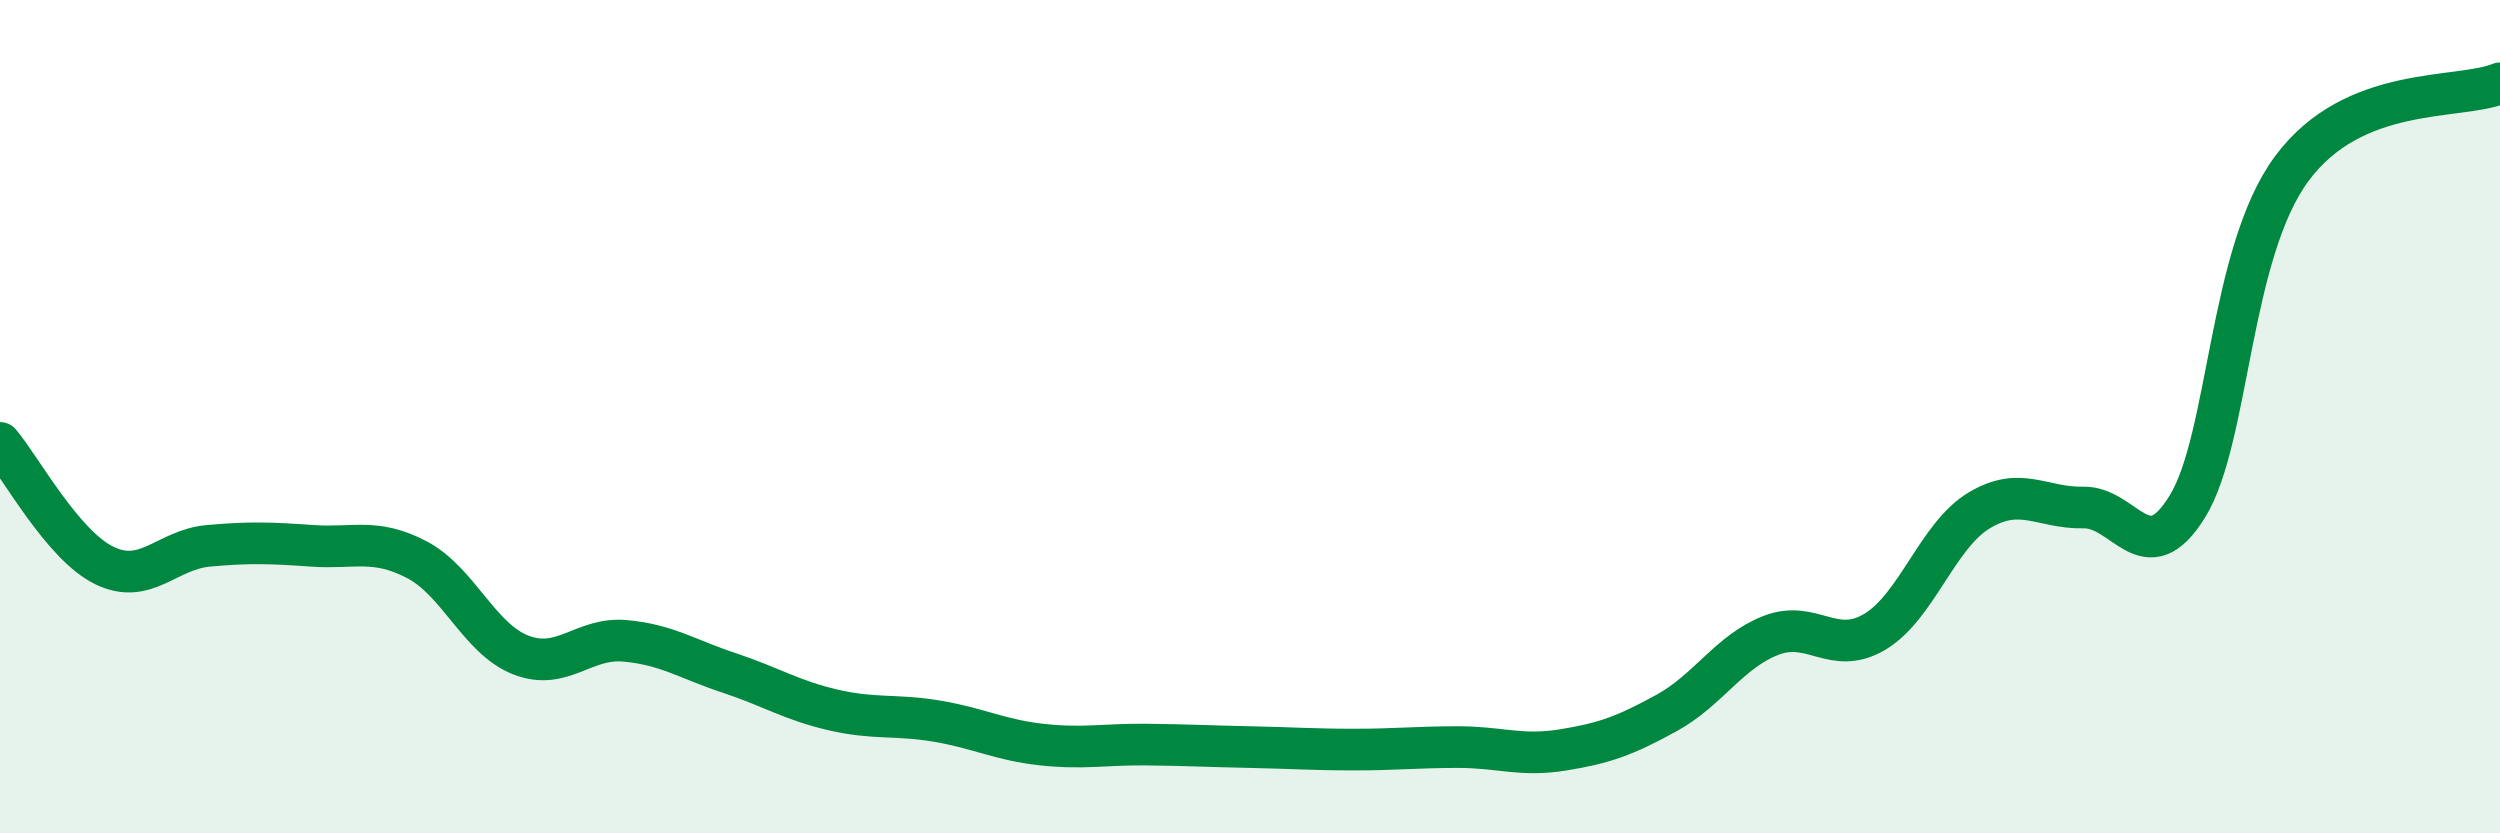
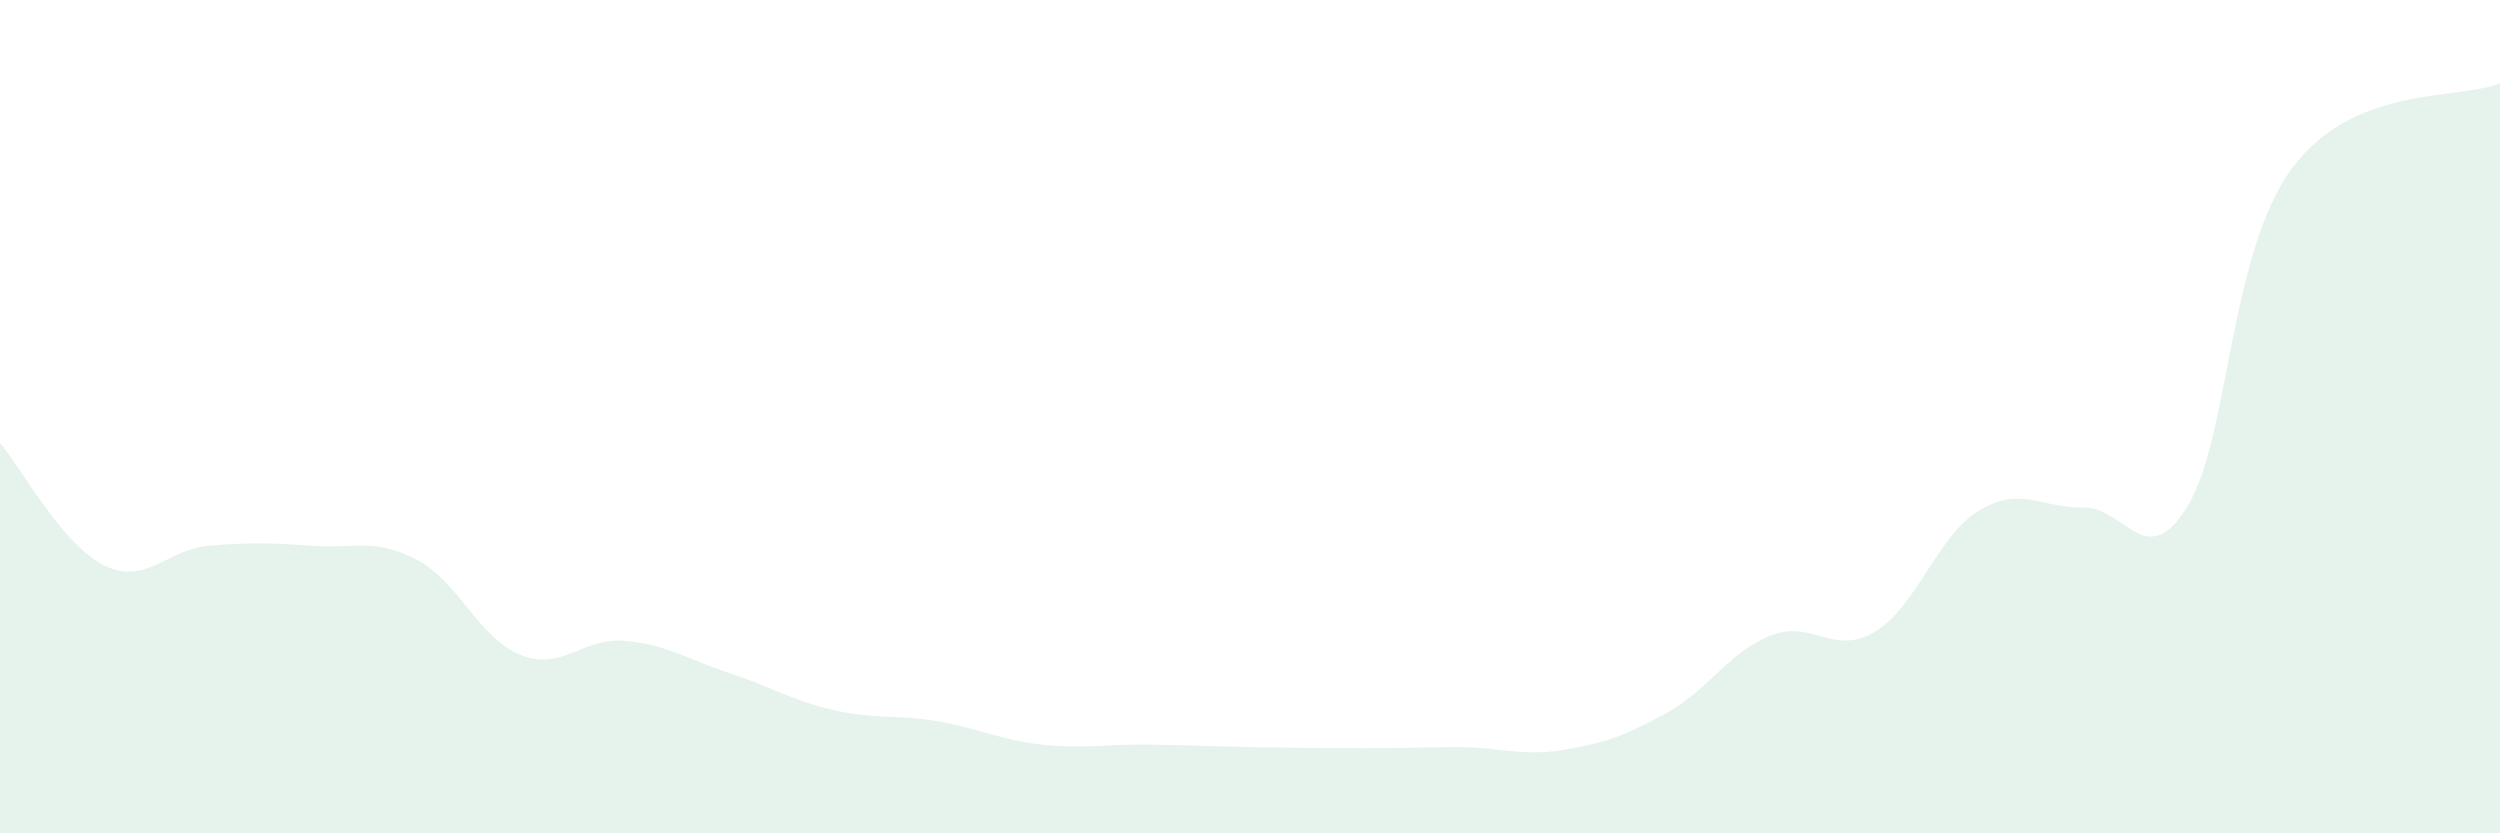
<svg xmlns="http://www.w3.org/2000/svg" width="60" height="20" viewBox="0 0 60 20">
-   <path d="M 0,10.63 C 0.5,11.22 1.5,13.08 2.5,13.57 C 3.5,14.06 4,13.19 5,13.1 C 6,13.01 6.5,13.03 7.5,13.1 C 8.5,13.17 9,12.91 10,13.43 C 11,13.95 11.5,15.33 12.5,15.72 C 13.5,16.11 14,15.29 15,15.38 C 16,15.47 16.5,15.82 17.5,16.15 C 18.5,16.48 19,16.81 20,17.04 C 21,17.27 21.5,17.14 22.5,17.31 C 23.5,17.48 24,17.76 25,17.87 C 26,17.98 26.5,17.86 27.5,17.87 C 28.5,17.88 29,17.91 30,17.93 C 31,17.95 31.5,17.99 32.5,17.99 C 33.5,17.99 34,17.93 35,17.93 C 36,17.93 36.5,18.16 37.5,18 C 38.5,17.84 39,17.66 40,17.11 C 41,16.56 41.5,15.64 42.5,15.25 C 43.5,14.86 44,15.76 45,15.16 C 46,14.56 46.5,12.85 47.5,12.25 C 48.5,11.65 49,12.2 50,12.18 C 51,12.16 51.5,13.78 52.5,12.15 C 53.5,10.52 53.5,6.08 55,4.05 C 56.5,2.02 59,2.41 60,2L60 20L0 20Z" fill="#008740" opacity="0.1" stroke-linecap="round" stroke-linejoin="round" />
-   <path d="M 0,10.63 C 0.5,11.22 1.5,13.08 2.5,13.57 C 3.5,14.06 4,13.19 5,13.1 C 6,13.01 6.5,13.03 7.5,13.1 C 8.5,13.17 9,12.91 10,13.43 C 11,13.95 11.5,15.33 12.5,15.72 C 13.5,16.11 14,15.29 15,15.38 C 16,15.47 16.5,15.82 17.5,16.15 C 18.5,16.48 19,16.81 20,17.04 C 21,17.27 21.5,17.14 22.5,17.31 C 23.5,17.48 24,17.76 25,17.87 C 26,17.98 26.5,17.86 27.5,17.87 C 28.5,17.88 29,17.91 30,17.93 C 31,17.95 31.5,17.99 32.5,17.99 C 33.5,17.99 34,17.93 35,17.93 C 36,17.93 36.5,18.16 37.5,18 C 38.5,17.84 39,17.66 40,17.11 C 41,16.56 41.5,15.64 42.5,15.25 C 43.5,14.86 44,15.76 45,15.16 C 46,14.56 46.5,12.85 47.5,12.25 C 48.5,11.65 49,12.2 50,12.18 C 51,12.16 51.5,13.78 52.5,12.15 C 53.5,10.52 53.5,6.08 55,4.05 C 56.5,2.02 59,2.41 60,2" stroke="#008740" stroke-width="1" fill="none" stroke-linecap="round" stroke-linejoin="round" />
+   <path d="M 0,10.63 C 0.5,11.22 1.5,13.08 2.5,13.57 C 3.5,14.06 4,13.19 5,13.1 C 6,13.01 6.5,13.03 7.5,13.1 C 8.5,13.17 9,12.91 10,13.43 C 11,13.95 11.5,15.33 12.5,15.72 C 13.5,16.11 14,15.29 15,15.38 C 16,15.47 16.5,15.82 17.5,16.15 C 18.5,16.48 19,16.81 20,17.04 C 21,17.27 21.5,17.14 22.5,17.31 C 23.5,17.48 24,17.76 25,17.87 C 26,17.98 26.5,17.86 27.5,17.87 C 28.5,17.88 29,17.91 30,17.93 C 33.5,17.99 34,17.93 35,17.93 C 36,17.93 36.5,18.16 37.5,18 C 38.5,17.84 39,17.66 40,17.11 C 41,16.56 41.5,15.64 42.5,15.25 C 43.5,14.86 44,15.76 45,15.16 C 46,14.56 46.5,12.85 47.5,12.25 C 48.5,11.65 49,12.2 50,12.18 C 51,12.16 51.5,13.78 52.5,12.15 C 53.5,10.52 53.5,6.08 55,4.05 C 56.5,2.02 59,2.41 60,2L60 20L0 20Z" fill="#008740" opacity="0.1" stroke-linecap="round" stroke-linejoin="round" />
</svg>